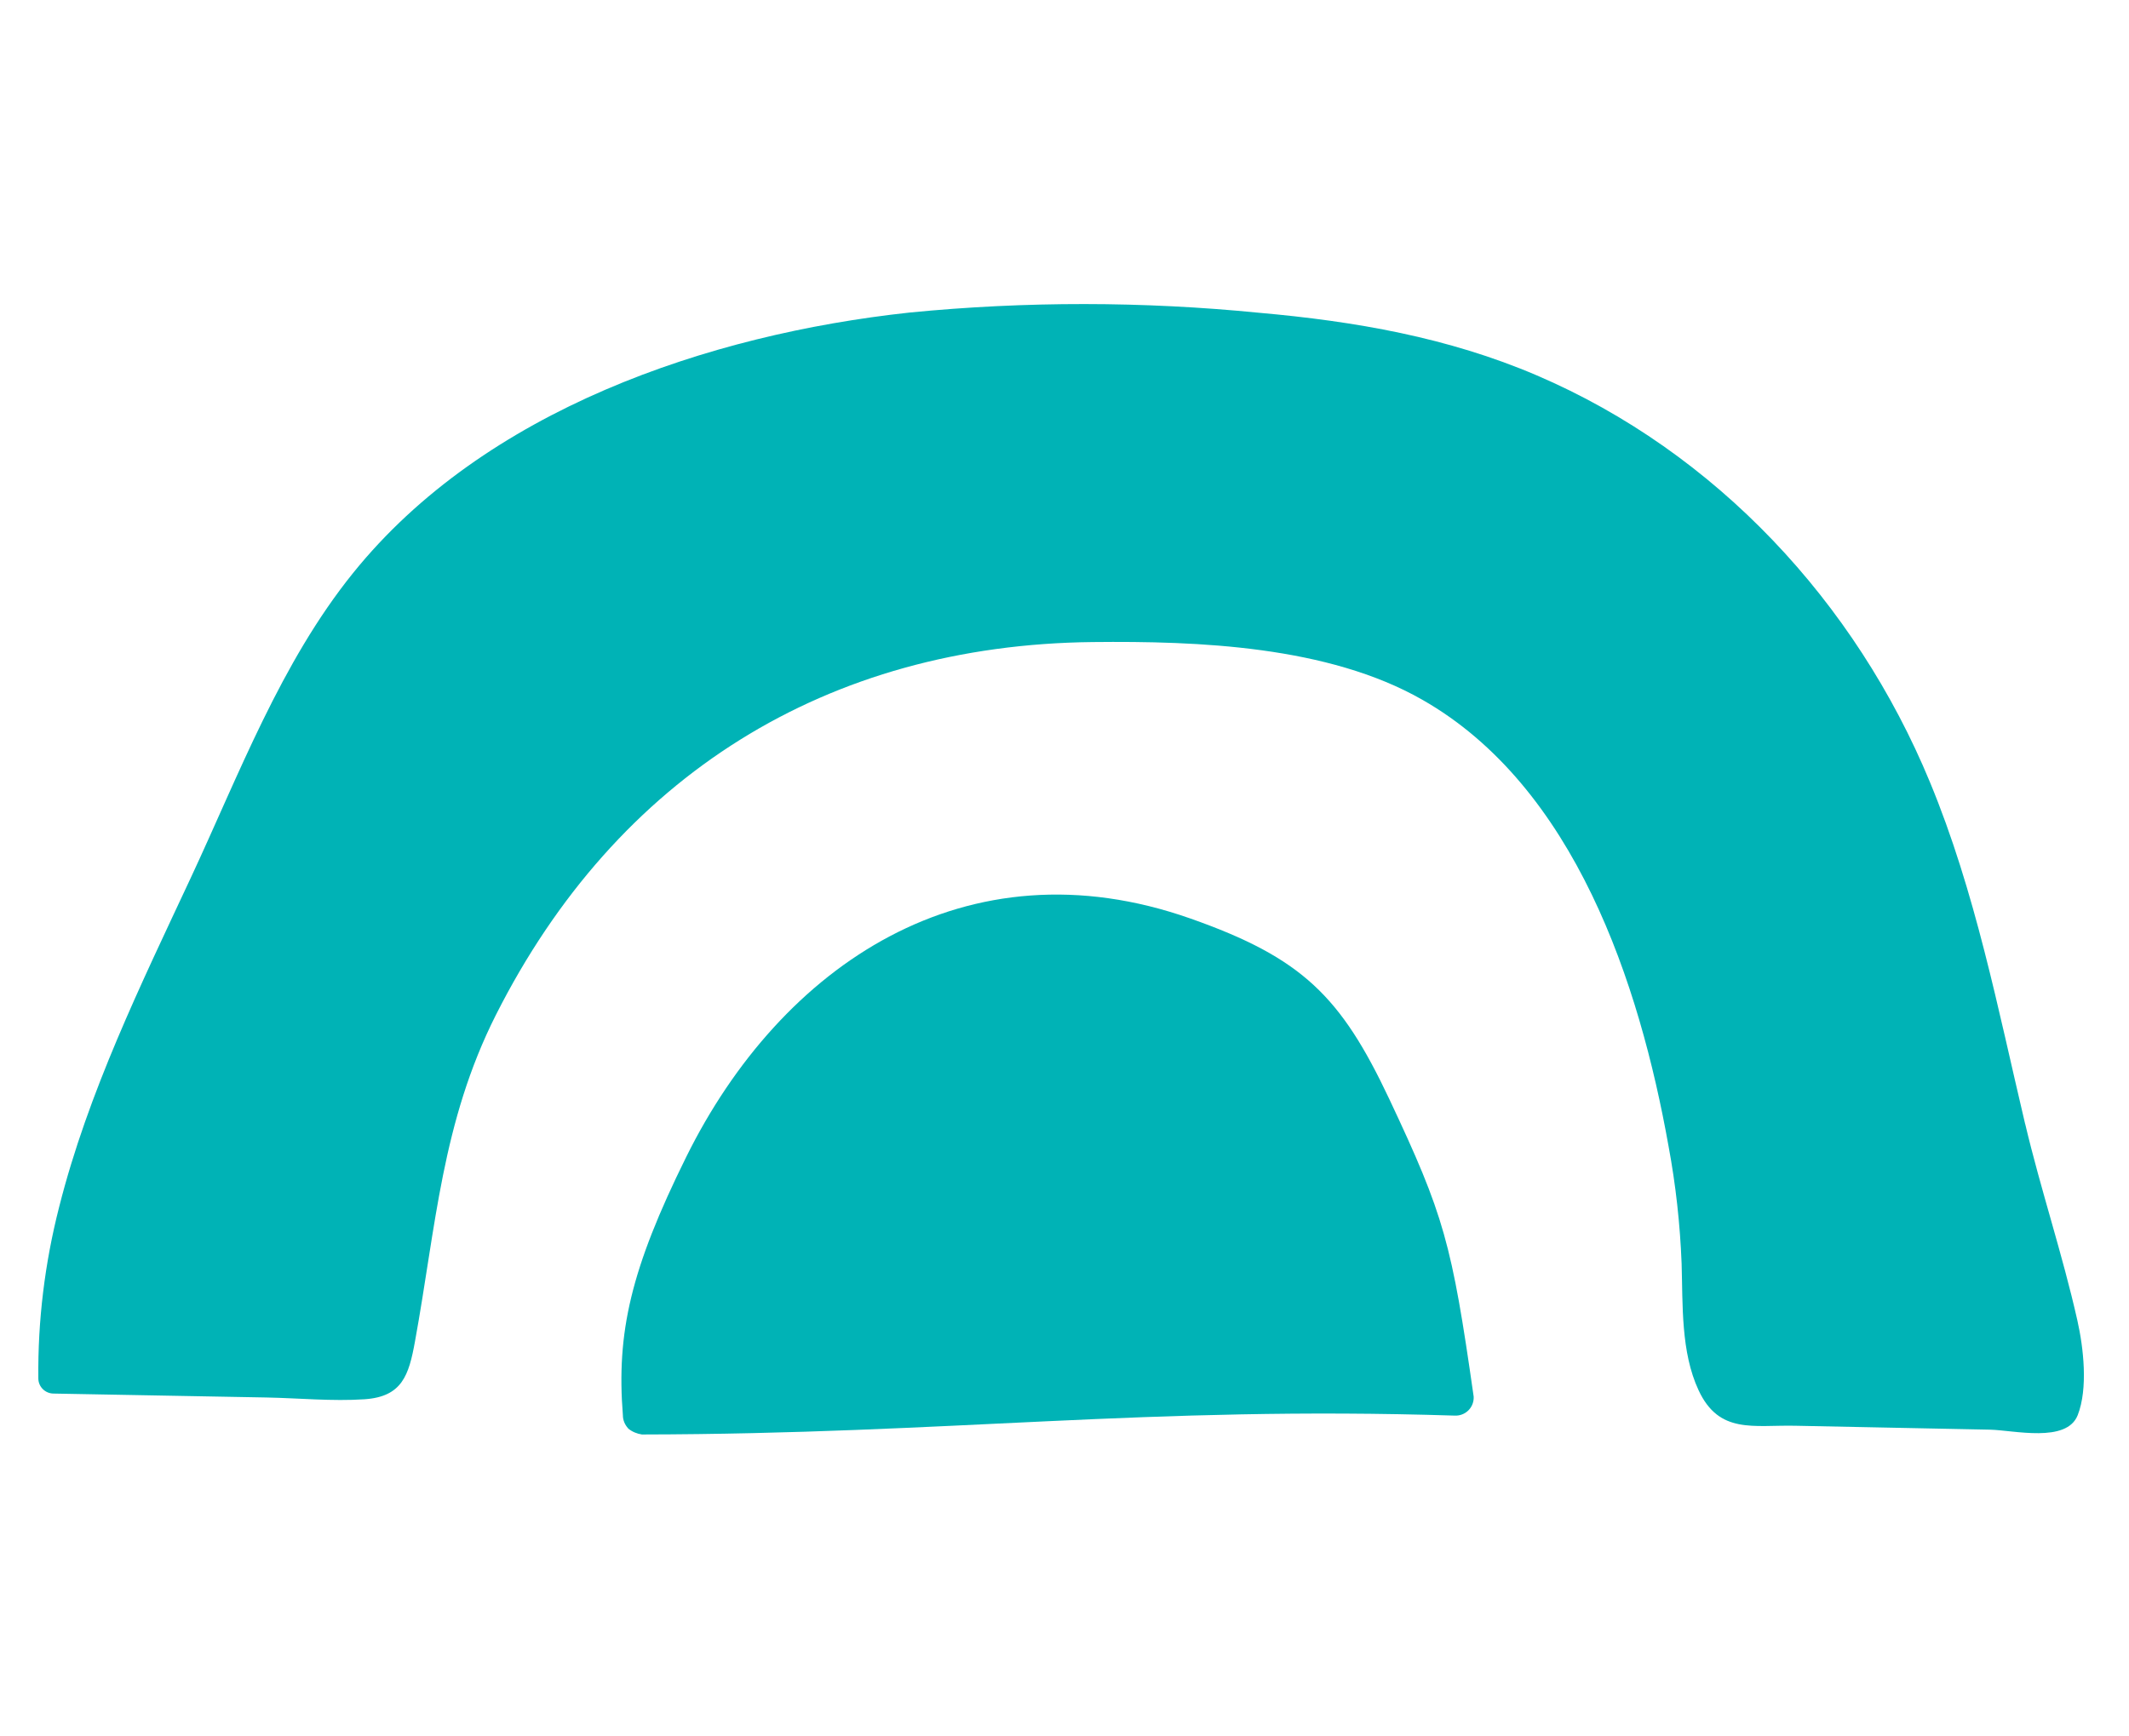
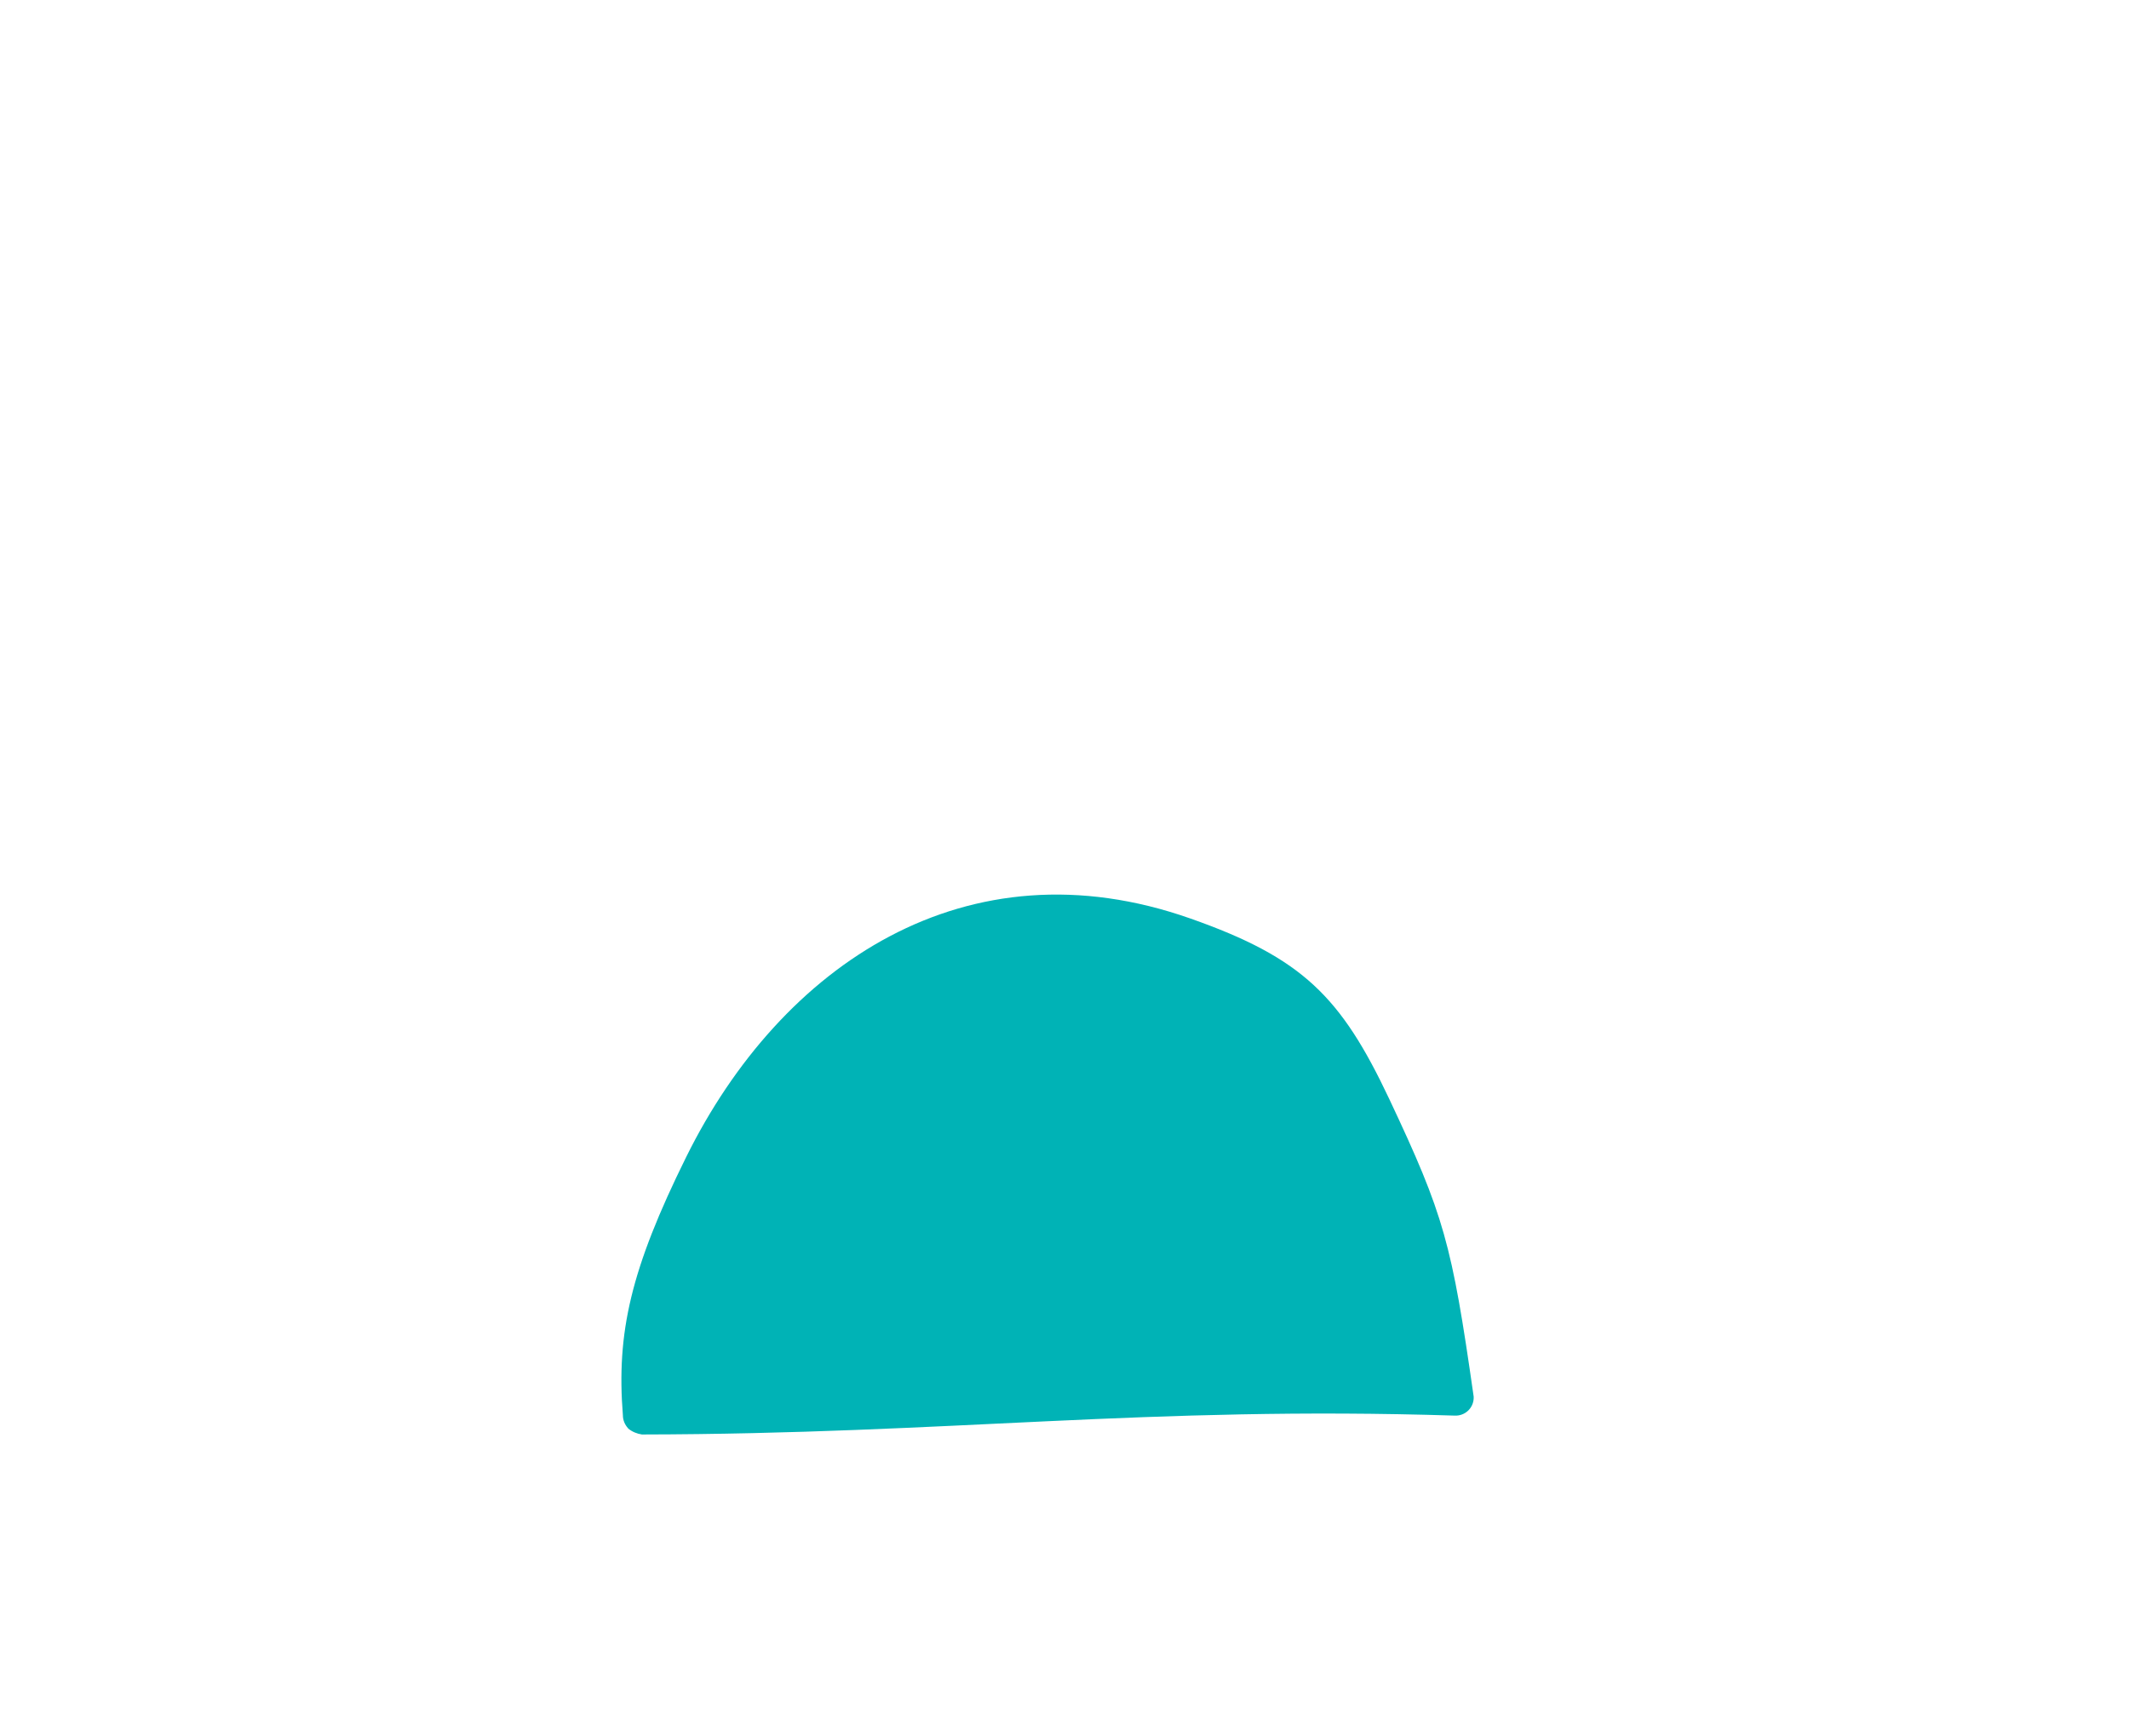
<svg xmlns="http://www.w3.org/2000/svg" id="Layer_1" width="59.27mm" height="48.33mm" viewBox="0 0 168 137">
  <g id="Group_295">
    <g id="Group_291">
-       <path id="Path_266" d="M159.81,88.72c-2.15-9.09-3.93-18.34-7.52-27-5.86-14.16-16.86-26.02-31.02-32.09-7.01-3-14.35-4.27-21.9-4.94-9.18-.91-18.42-.92-27.59-.02-15.88,1.72-33.56,7.69-43.93,20.57-5.7,7.07-9,15.91-12.8,24.05-3.94,8.44-8.1,16.92-10.39,25.99-1.13,4.42-1.69,8.98-1.64,13.54.01.65.54,1.17,1.19,1.18,5.61.11,11.21.21,16.82.31,2.54.05,5.19.31,7.73.14,2.97-.2,3.5-1.9,3.98-4.55,1.66-9.09,2.11-17.3,6.39-25.79,9.54-18.9,26.15-29.21,47.1-29.43,8.34-.09,18.57.31,26,4.55,12.05,6.86,17.15,22.41,19.44,35.25.57,3.06.91,6.15,1.03,9.26.1,3.25-.07,6.98,1.34,10,1.62,3.48,4.33,2.73,7.63,2.8,5.12.1,10.25.2,15.37.31,1.87.04,6.05,1.08,6.92-1.15.82-2.1.46-5.31-.03-7.48-1.17-5.21-2.89-10.32-4.12-15.52" fill="#00b3b6" />
      <path id="Path_267" d="M93.93,72.5c-17.66-6.22-32.3,3.67-39.79,18.84-4.37,8.84-5.51,13.84-4.99,20.38,0,.37.15.73.4,1.01l.03.04c.31.25.68.4,1.07.46,24.3-.04,39.84-2.26,64.14-1.49.79.04,1.46-.56,1.5-1.35,0-.05,0-.1,0-.15-1.73-12.12-2.33-14.3-6.67-23.51-3.81-8.07-6.85-11.12-15.69-14.23" fill="#00b3b6" />
    </g>
  </g>
</svg>